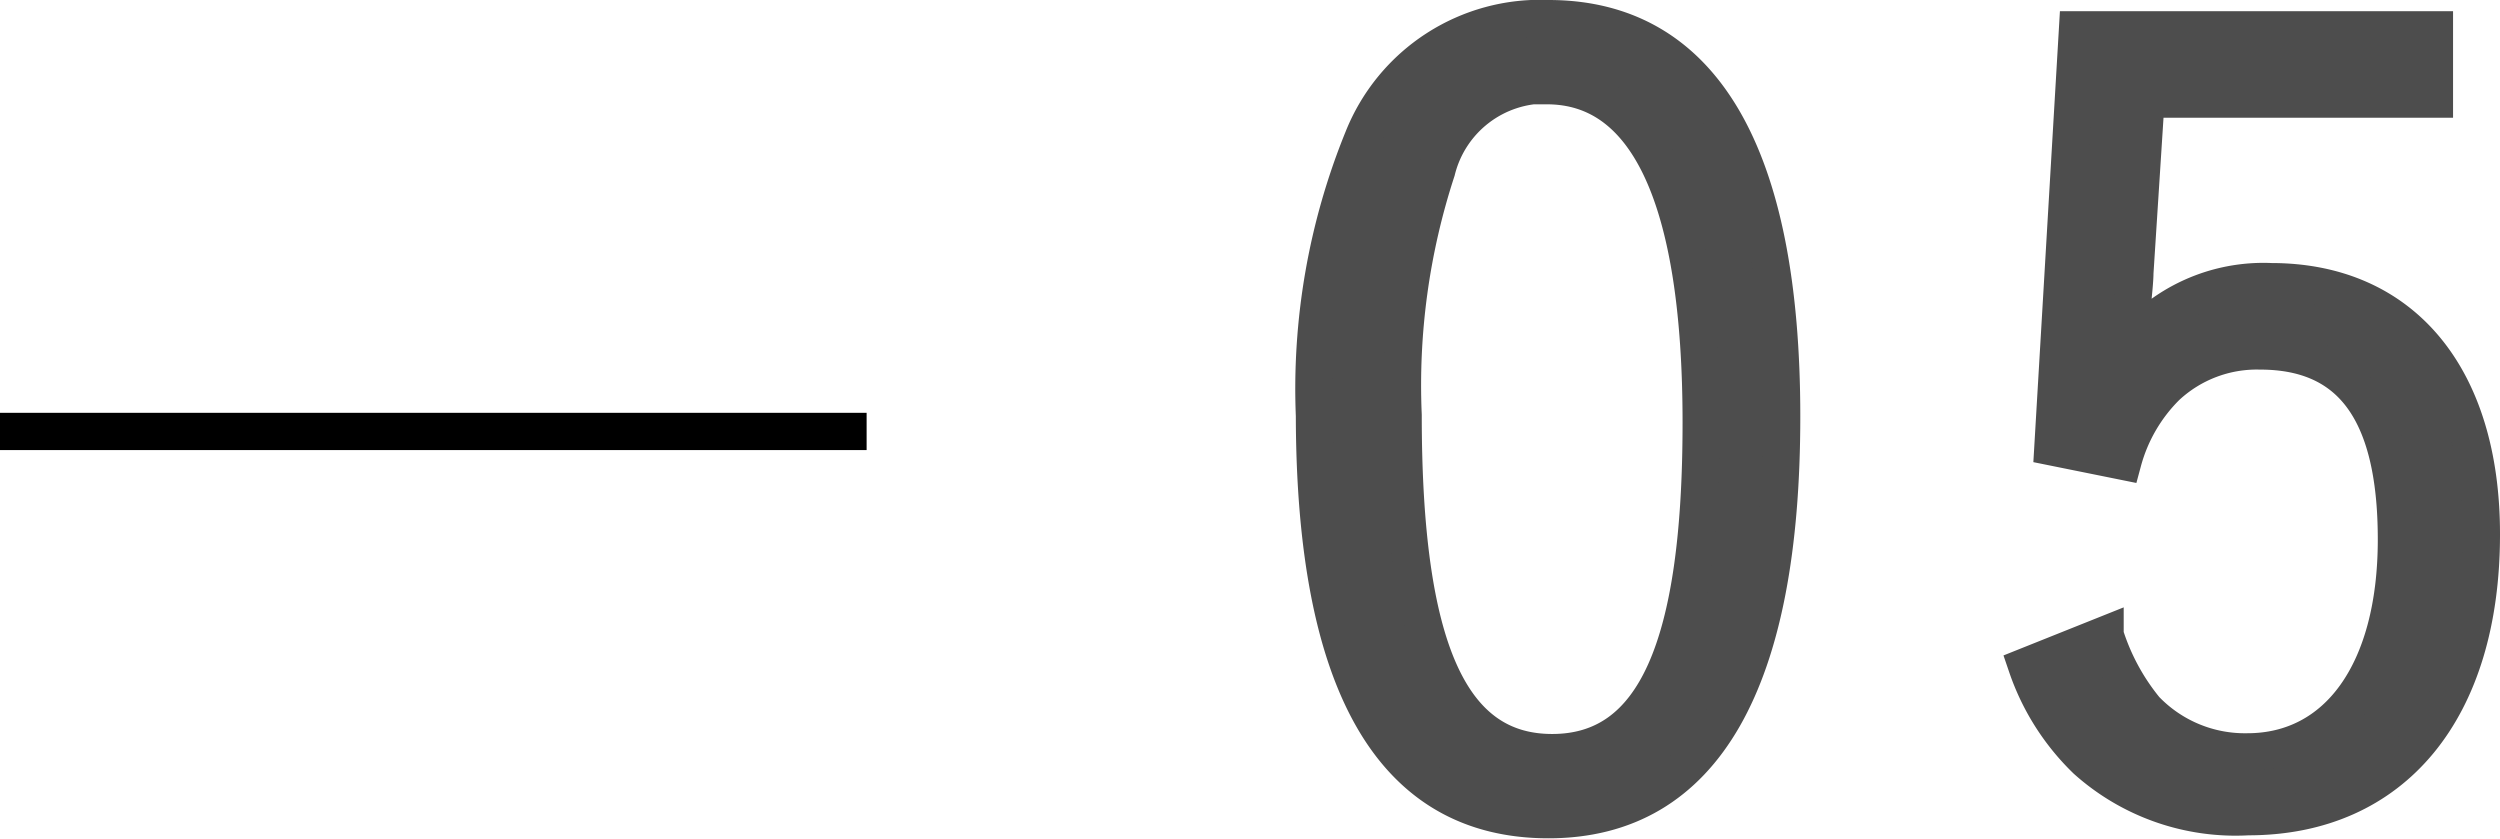
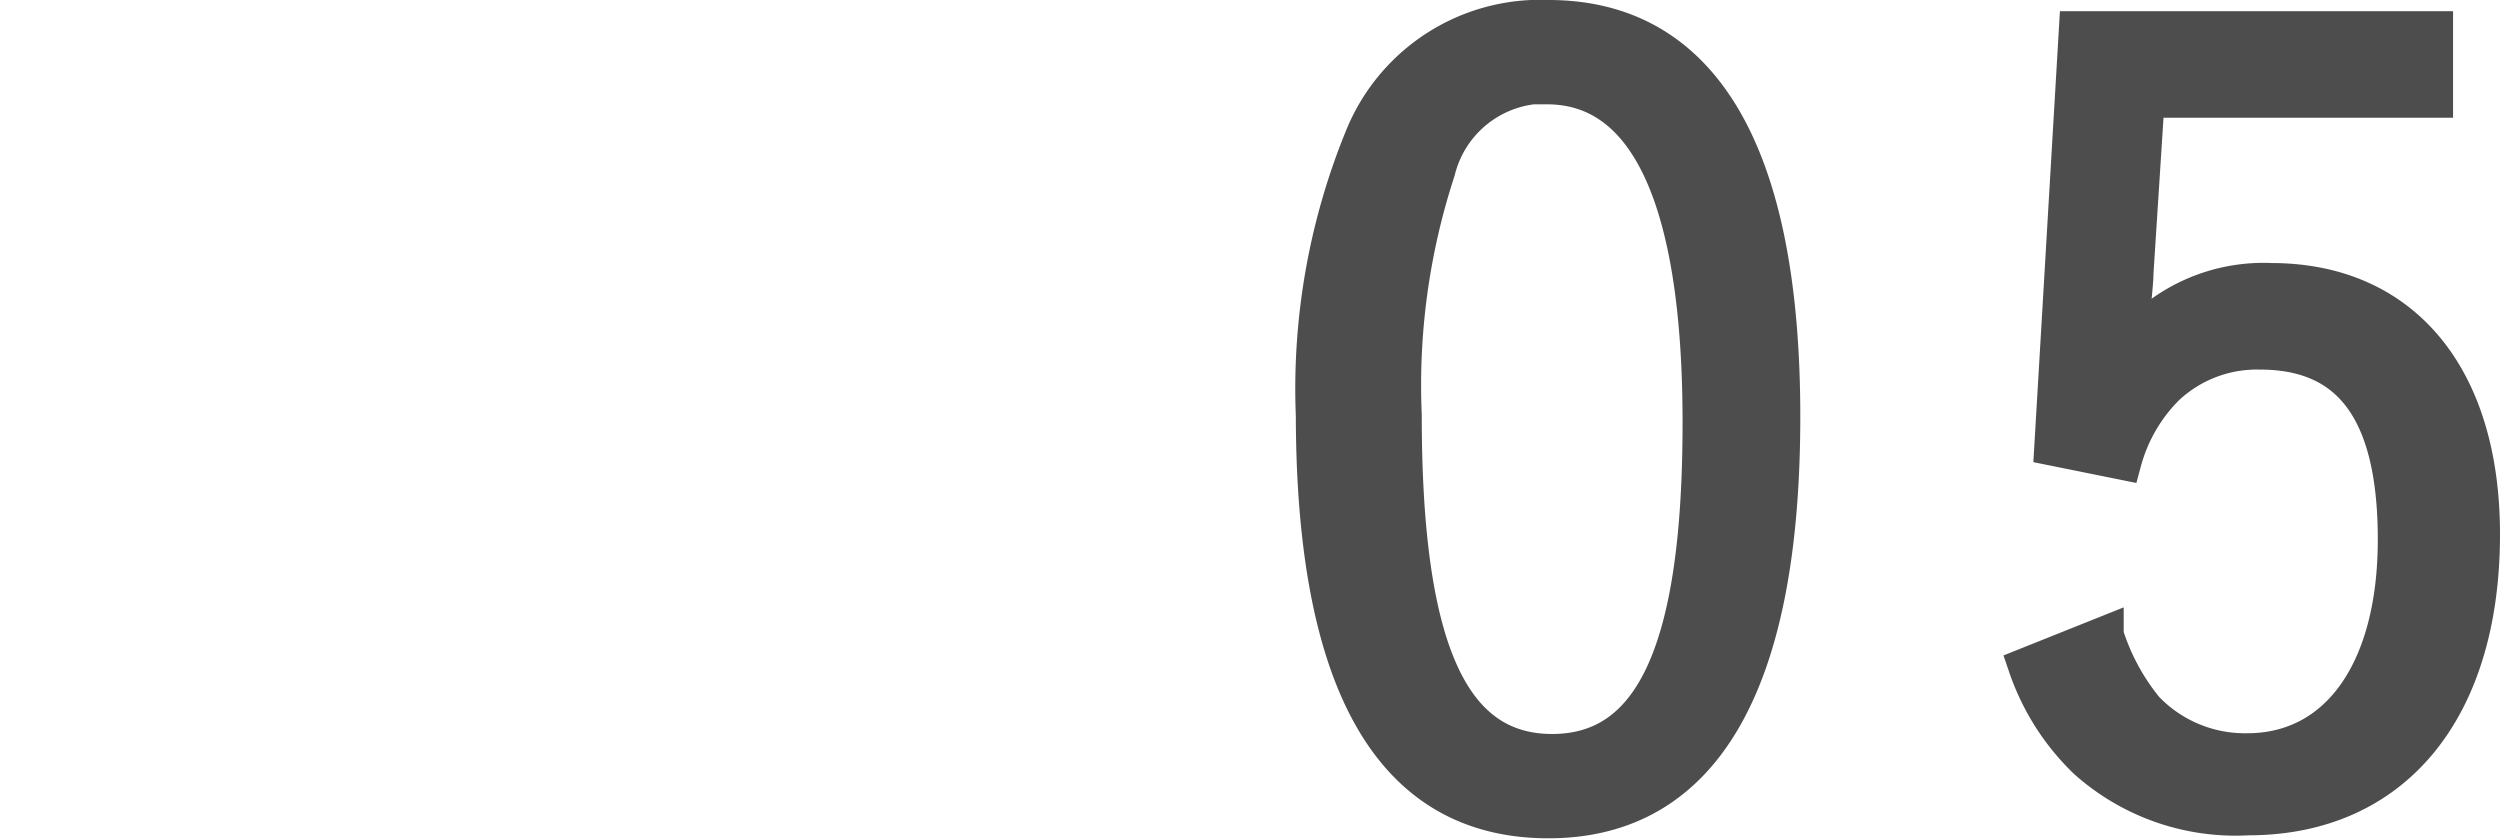
<svg xmlns="http://www.w3.org/2000/svg" viewBox="0 0 33.55 11.26">
  <g id="レイヤー_2" data-name="レイヤー 2">
    <g id="menu">
      <path d="M20.78,11q-3.13,0-3.14-5.42a8.9,8.9,0,0,1,.65-3.72A2.56,2.56,0,0,1,20.78.25c2.06,0,3.13,1.81,3.13,5.34S22.88,11,20.78,11Zm0-9.86a1.51,1.51,0,0,0-1.5,1.15,9.26,9.26,0,0,0-.45,3.28c0,3.11.62,4.53,2,4.53s2-1.42,2-4.43S22.11,1.15,20.76,1.15Z" style="fill:#4d4d4d;stroke:#4d4d4d;stroke-miterlimit:10;stroke-width:0.5px" />
      <path d="M32.67,1.33H28.8l-.15,2.33c0,.17-.07.74-.1,1a2.33,2.33,0,0,1,1.93-.88c1.75,0,2.82,1.27,2.82,3.39,0,2.35-1.18,3.79-3.13,3.79A3,3,0,0,1,28,10.2a3.18,3.18,0,0,1-.8-1.26l1.05-.42a3,3,0,0,0,.54,1,1.85,1.85,0,0,0,1.37.57c1.21,0,2-1.07,2-2.85s-.65-2.53-1.83-2.53a1.78,1.78,0,0,0-1.26.48,2.23,2.23,0,0,0-.58,1L27.55,6l.33-5.6h4.79Z" style="fill:#4d4d4d;stroke:#4d4d4d;stroke-miterlimit:10;stroke-width:0.5px" />
-       <line x1="11.63" y1="5.79" y2="5.79" style="fill:none;stroke:#000;stroke-miterlimit:10;stroke-width:0.5px" />
    </g>
  </g>
</svg>